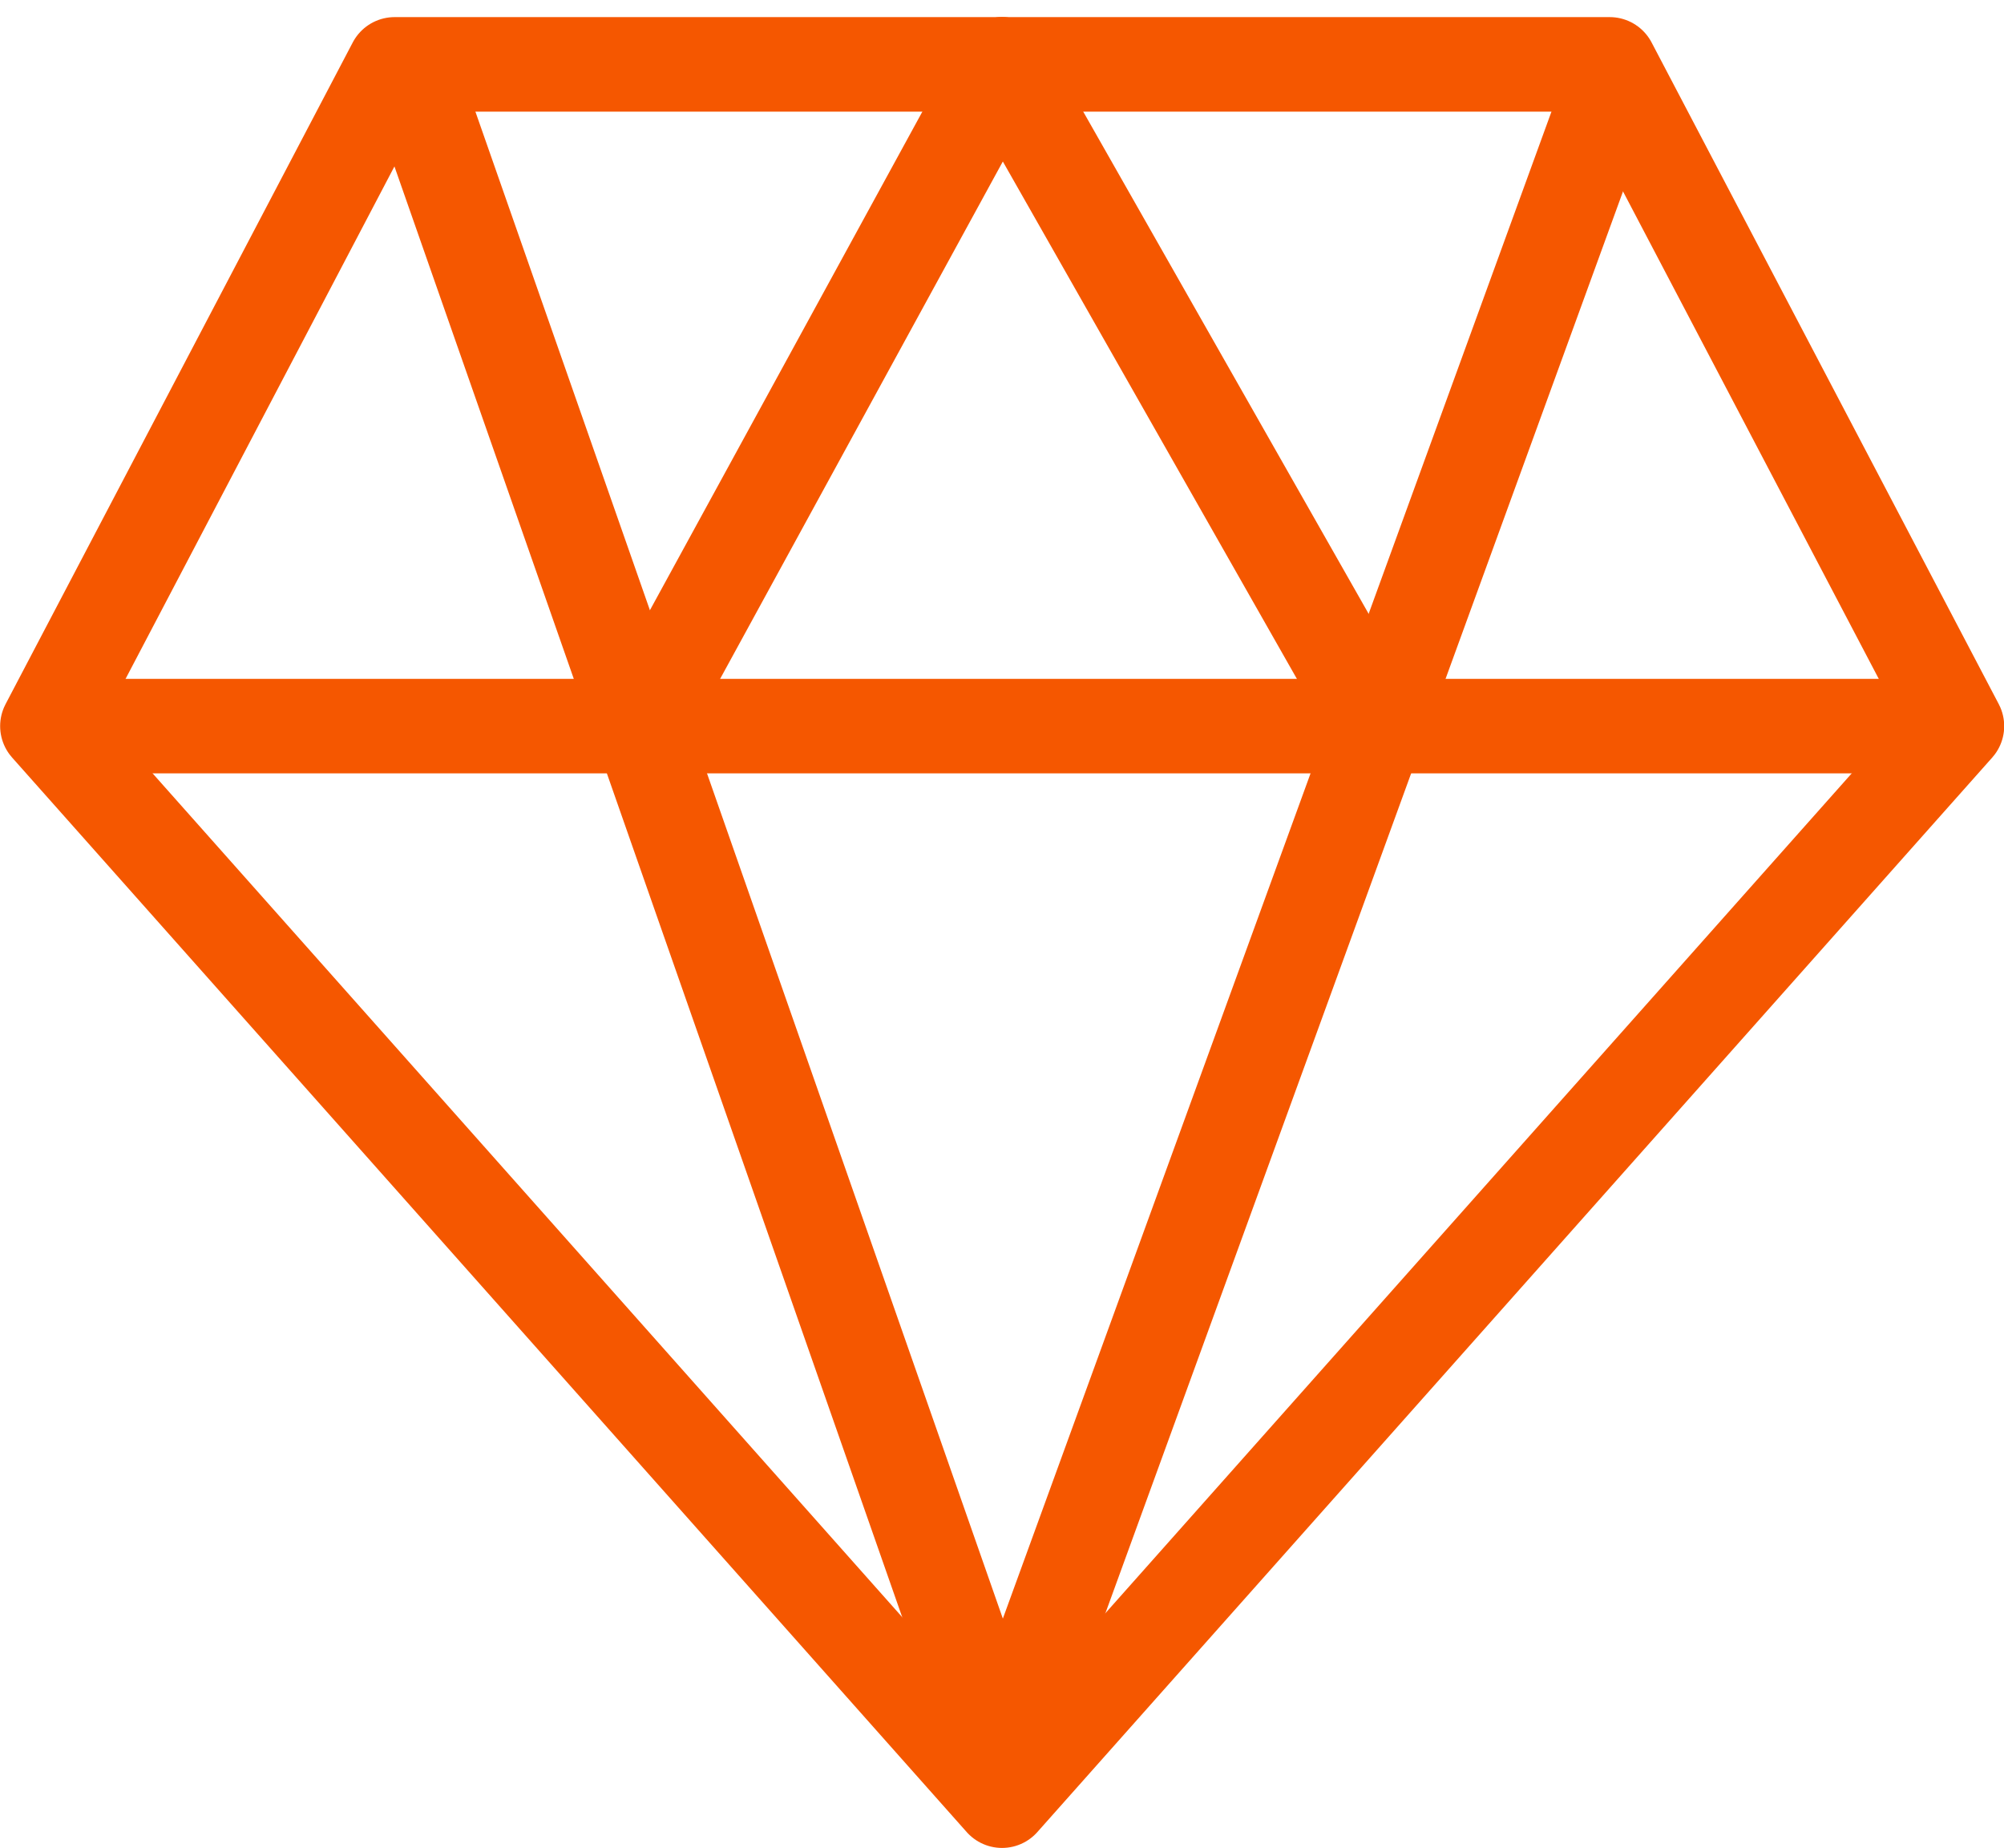
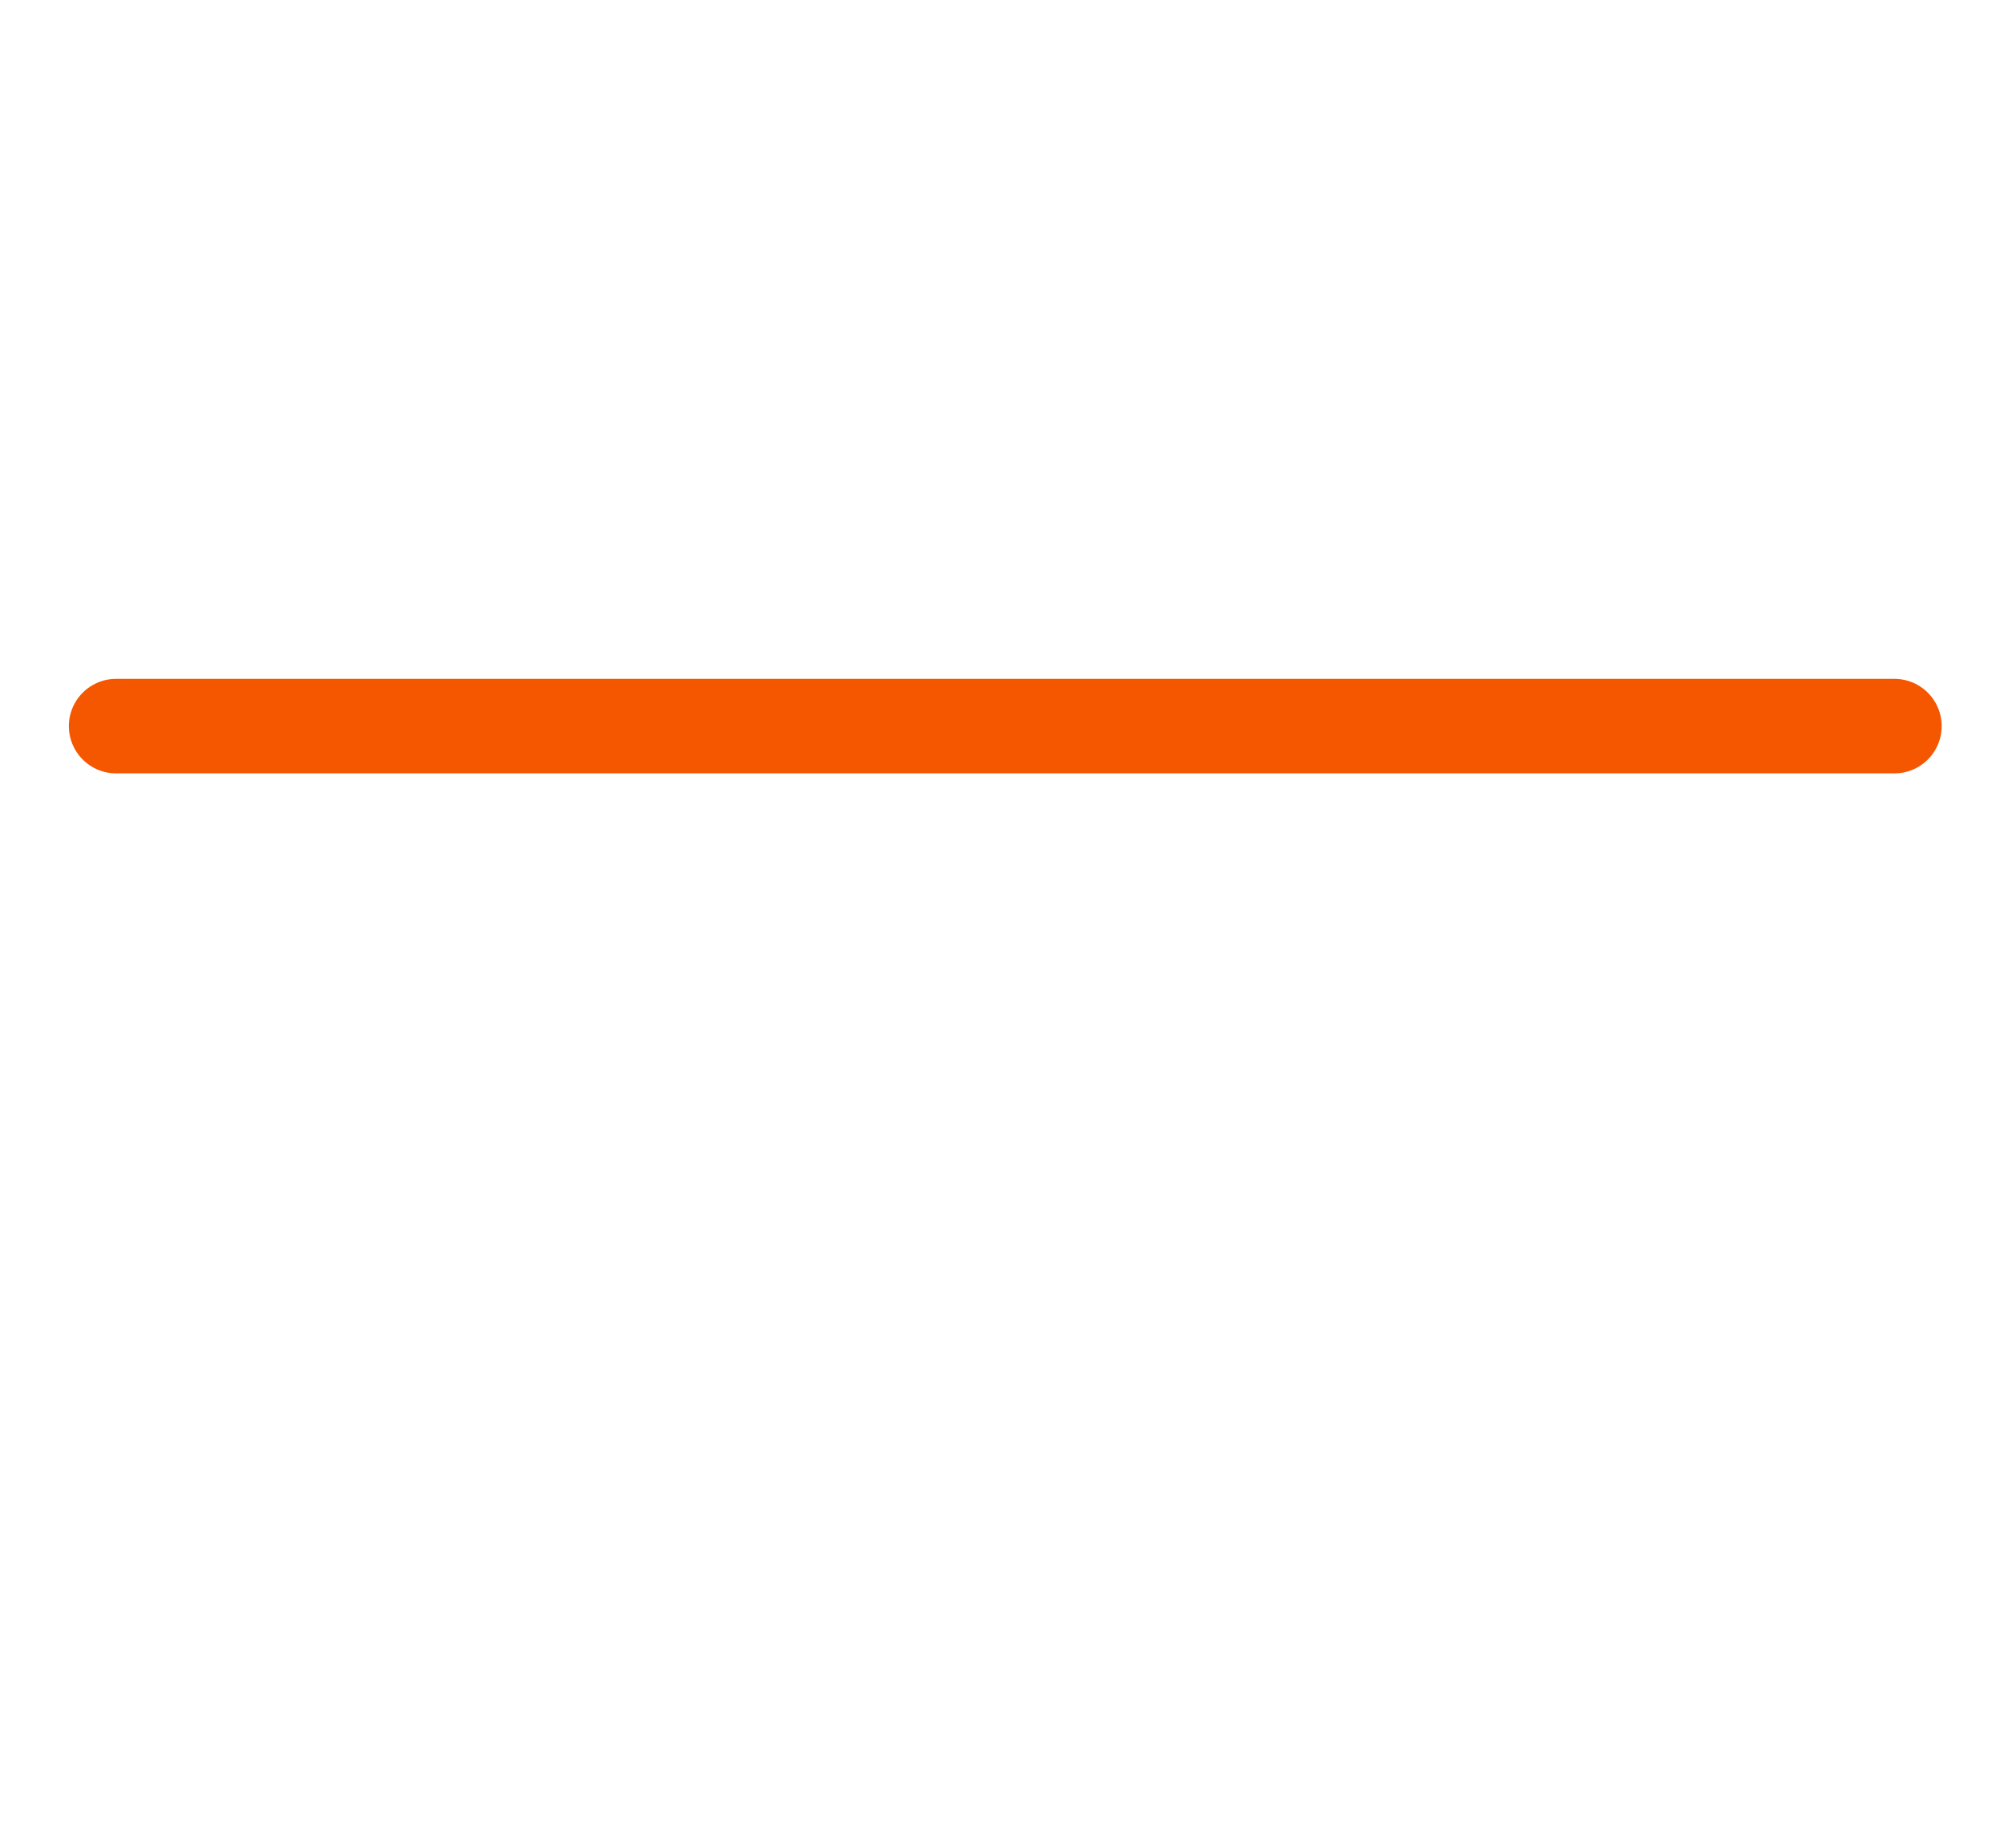
<svg xmlns="http://www.w3.org/2000/svg" width="42.405" height="39.096" viewBox="0 0 42.405 39.096">
  <g id="Group_1713" data-name="Group 1713" transform="translate(-285.627 -1194.54)">
-     <path id="Path_1339" data-name="Path 1339" d="M306.83,1232.636l-20.2-22.734,7.347-14h25.712l7.347,14Z" transform="translate(0 0)" fill="none" stroke="#f55700" stroke-linecap="round" stroke-linejoin="round" stroke-width="2" />
    <line id="Line_216" data-name="Line 216" x2="37.629" transform="translate(288.084 1209.902)" fill="none" stroke="#f55700" stroke-linecap="round" stroke-linejoin="round" stroke-width="2" />
-     <path id="Path_1340" data-name="Path 1340" d="M316.5,1196.228l-12.856,35.308-12.36-35.308" transform="translate(3.185 0.222)" fill="none" stroke="#f55700" stroke-linecap="round" stroke-linejoin="round" stroke-width="2" />
-     <line id="Line_217" data-name="Line 217" y1="13.999" x2="7.651" transform="translate(299.179 1195.903)" fill="none" stroke="#f55700" stroke-linecap="round" stroke-linejoin="round" stroke-width="2" />
-     <line id="Line_218" data-name="Line 218" x1="7.958" y1="13.999" transform="translate(306.83 1195.903)" fill="none" stroke="#f55700" stroke-linecap="round" stroke-linejoin="round" stroke-width="2" />
  </g>
</svg>